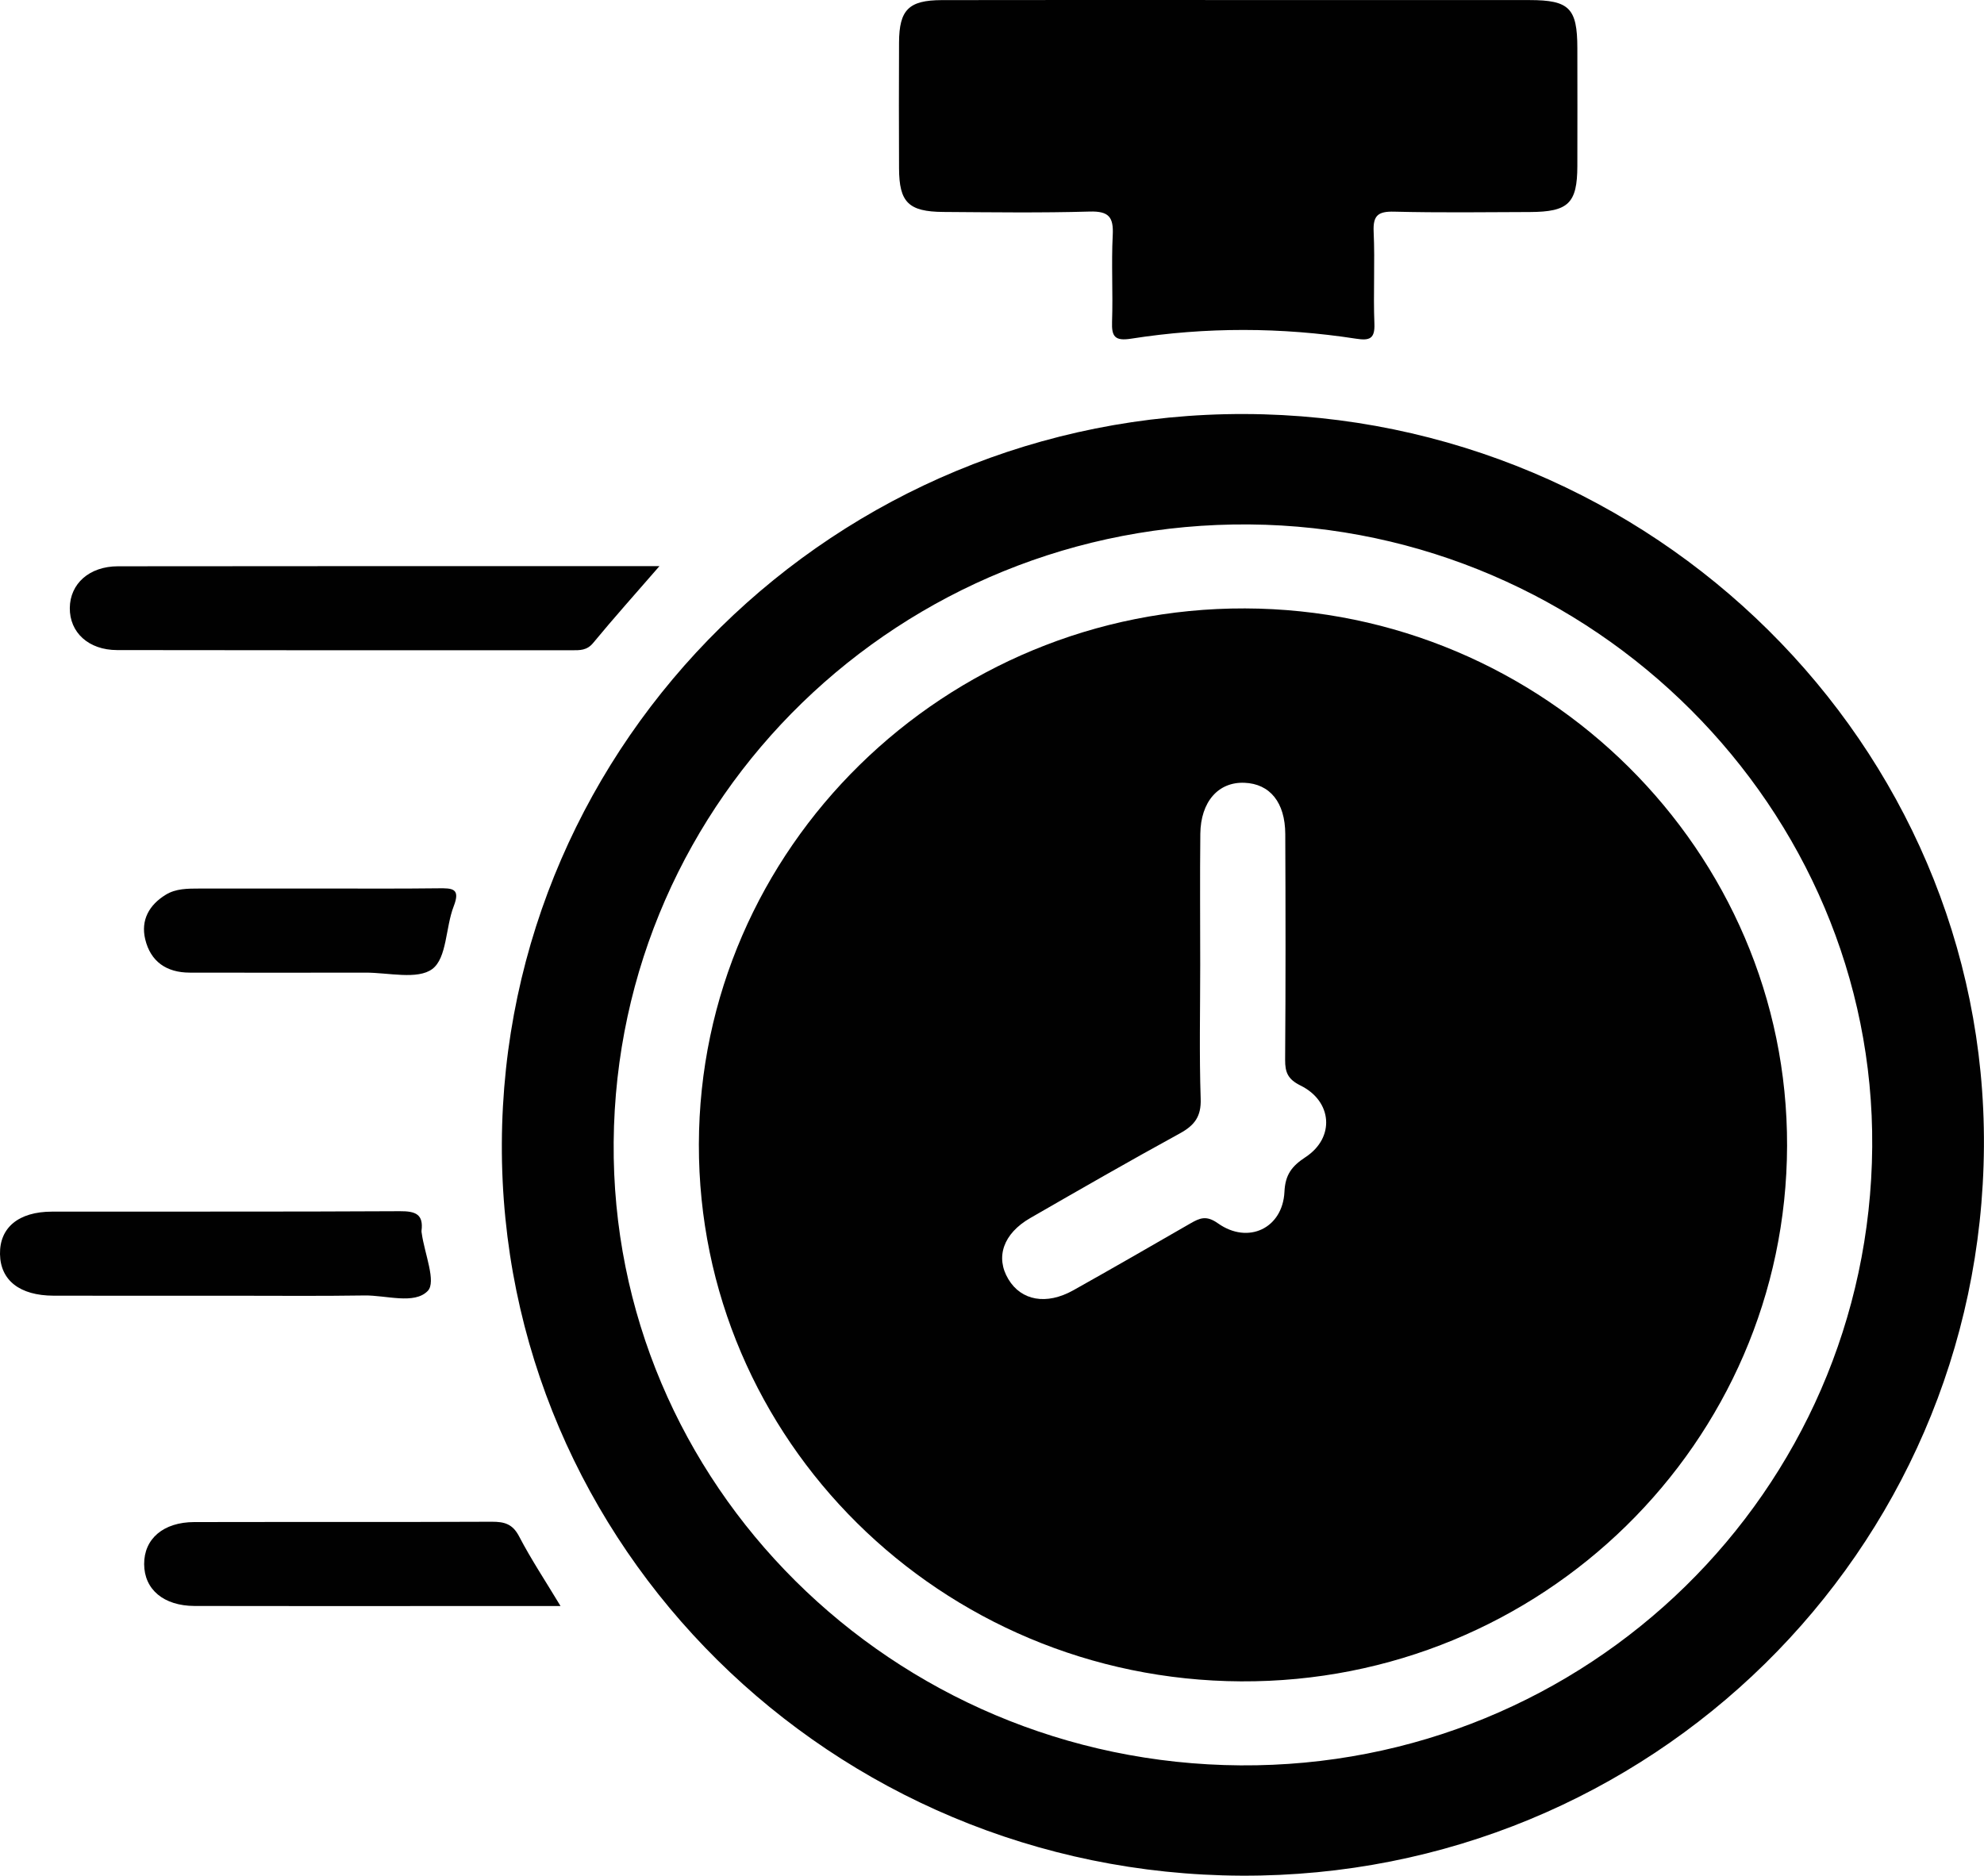
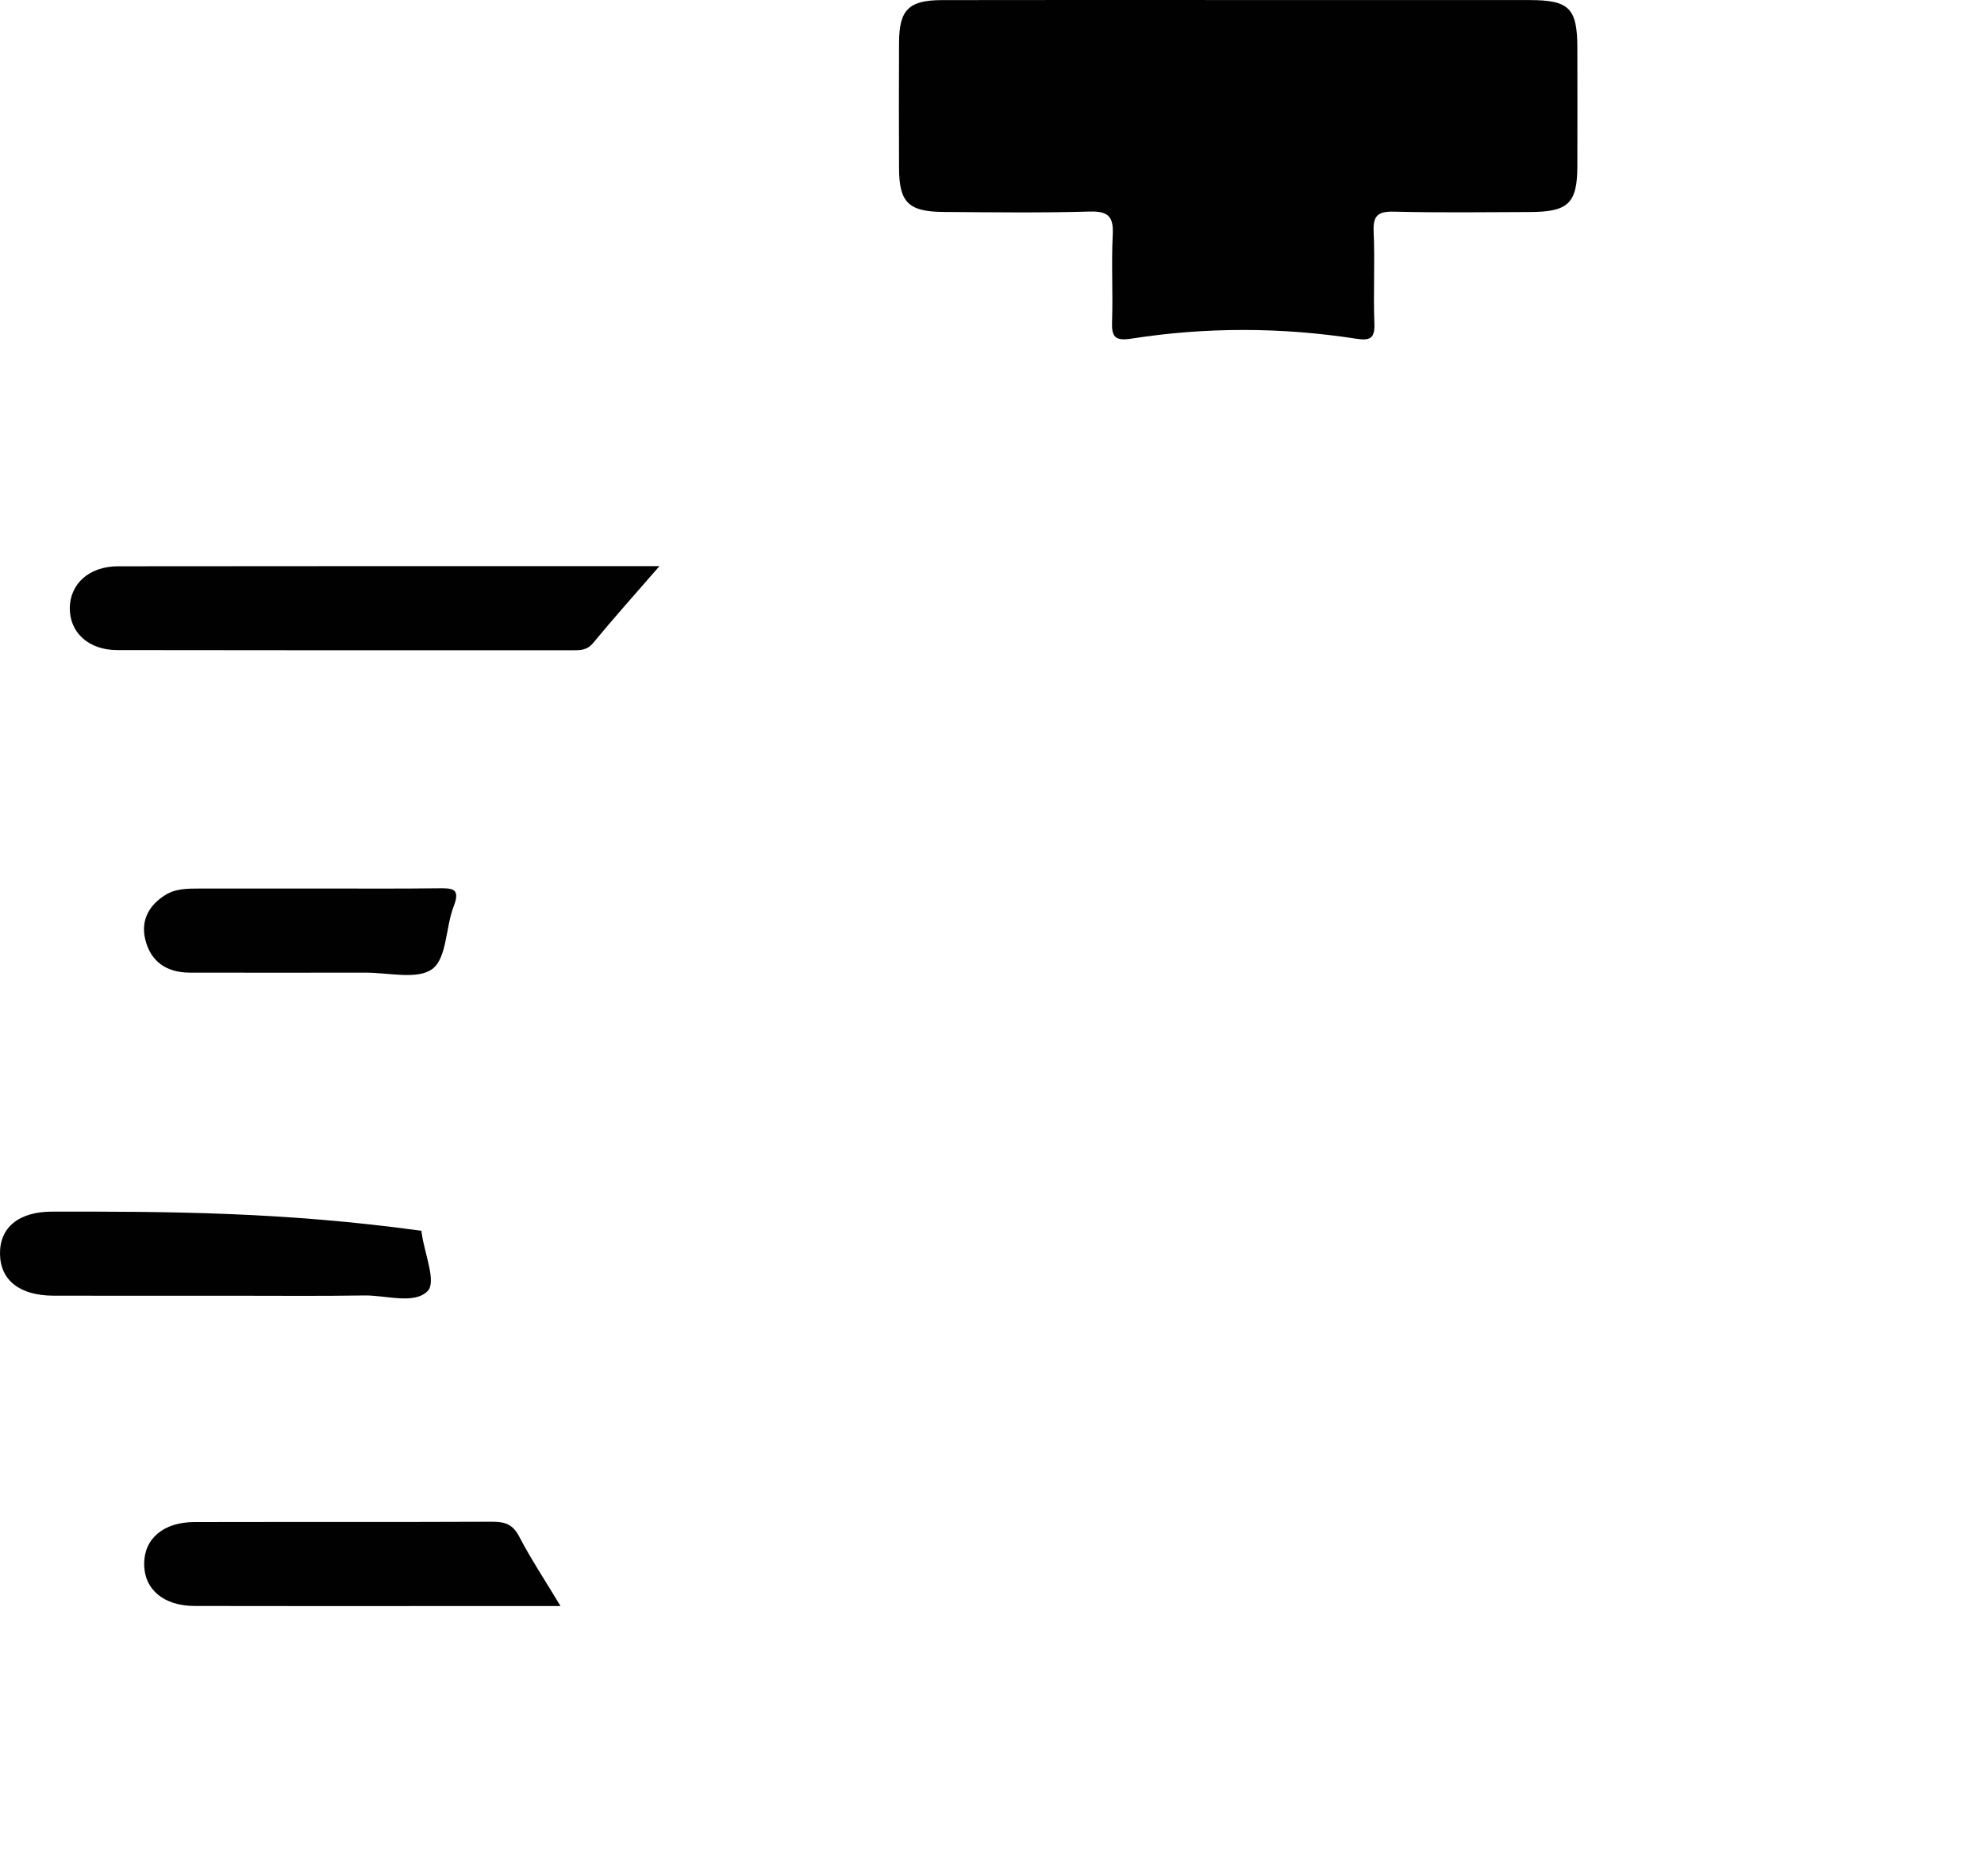
<svg xmlns="http://www.w3.org/2000/svg" width="55" height="52" viewBox="0 0 55 52" fill="none">
  <g id="Frame" clip-path="url(#clip0_2128_46)">
    <g id="Group">
-       <path id="Vector" d="M34.498 11.478C23.191 11.446 13.955 20.524 13.912 31.71C13.871 42.868 23.051 51.951 34.42 51.999C45.739 52.047 54.925 43.024 54.998 31.785C55.072 20.666 45.83 11.51 34.498 11.478ZM34.39 48.941C24.728 48.876 16.931 41.123 17.012 31.661C17.094 22.111 24.977 14.456 34.64 14.539C44.18 14.621 51.978 22.419 51.901 31.799C51.824 41.351 44.004 49.005 34.39 48.941Z" fill="#010101" />
      <path id="Vector_2" d="M26.154 5.876C27.506 5.885 28.859 5.904 30.209 5.865C30.744 5.85 30.872 6.023 30.847 6.519C30.806 7.317 30.856 8.12 30.828 8.92C30.813 9.333 30.909 9.459 31.357 9.389C33.434 9.064 35.517 9.069 37.595 9.39C37.964 9.447 38.118 9.395 38.101 8.973C38.067 8.126 38.119 7.275 38.08 6.428C38.059 5.974 38.2 5.856 38.651 5.868C39.904 5.899 41.159 5.883 42.412 5.878C43.479 5.874 43.724 5.635 43.727 4.605C43.73 3.513 43.729 2.422 43.727 1.331C43.725 0.227 43.504 0.003 42.402 0.002C39.723 3.03503e-05 37.044 0.001 34.365 0.001C31.612 0.001 28.859 -0.003 26.106 0.003C25.191 0.006 24.928 0.272 24.923 1.176C24.918 2.34 24.918 3.504 24.923 4.668C24.927 5.61 25.185 5.869 26.154 5.876Z" fill="#010101" />
      <path id="Vector_3" d="M3.247 18.022C7.45 18.03 11.653 18.027 15.857 18.027C16.076 18.027 16.271 18.034 16.443 17.825C17.012 17.135 17.611 16.467 18.281 15.695C13.196 15.695 8.233 15.692 3.271 15.699C2.474 15.7 1.942 16.183 1.935 16.854C1.929 17.531 2.451 18.021 3.247 18.022Z" fill="#010101" />
-       <path id="Vector_4" d="M10.099 35.914C10.705 35.904 11.486 36.173 11.858 35.788C12.101 35.538 11.767 34.744 11.692 34.194C11.688 34.169 11.682 34.144 11.685 34.121C11.744 33.663 11.52 33.575 11.088 33.578C7.872 33.596 4.656 33.585 1.441 33.59C0.515 33.591 -0.013 34.033 1.9974e-06 34.769C0.013 35.496 0.547 35.916 1.482 35.92C3.102 35.924 4.723 35.921 6.342 35.921C7.596 35.92 8.848 35.934 10.099 35.914Z" fill="#010101" />
+       <path id="Vector_4" d="M10.099 35.914C10.705 35.904 11.486 36.173 11.858 35.788C12.101 35.538 11.767 34.744 11.692 34.194C11.688 34.169 11.682 34.144 11.685 34.121C7.872 33.596 4.656 33.585 1.441 33.59C0.515 33.591 -0.013 34.033 1.9974e-06 34.769C0.013 35.496 0.547 35.916 1.482 35.92C3.102 35.924 4.723 35.921 6.342 35.921C7.596 35.92 8.848 35.934 10.099 35.914Z" fill="#010101" />
      <path id="Vector_5" d="M13.635 42.187C10.885 42.199 8.134 42.19 5.385 42.196C4.528 42.198 3.993 42.66 3.996 43.362C3.999 44.063 4.534 44.519 5.394 44.522C7.751 44.528 10.109 44.524 12.465 44.524C13.461 44.524 14.458 44.524 15.539 44.524C15.12 43.828 14.721 43.227 14.39 42.592C14.211 42.249 13.986 42.186 13.635 42.187Z" fill="#010101" />
      <path id="Vector_6" d="M12.159 24.626C11.054 24.64 9.948 24.632 8.842 24.632C7.737 24.632 6.63 24.631 5.525 24.633C5.205 24.634 4.877 24.631 4.596 24.804C4.134 25.086 3.899 25.508 4.025 26.037C4.173 26.656 4.613 26.964 5.263 26.964C6.885 26.965 8.507 26.969 10.129 26.964C10.764 26.962 11.578 27.169 11.986 26.862C12.392 26.555 12.351 25.708 12.577 25.126C12.771 24.628 12.543 24.622 12.159 24.626Z" fill="#010101" />
-       <path id="Vector_7" d="M34.516 16.867C26.191 16.841 19.39 23.515 19.374 31.726C19.358 39.914 26.076 46.568 34.402 46.612C42.735 46.656 49.517 40.005 49.541 31.767C49.564 23.593 42.808 16.893 34.516 16.867ZM36.194 32.077C35.808 32.33 35.629 32.567 35.607 33.042C35.558 34.051 34.602 34.508 33.765 33.915C33.441 33.685 33.261 33.767 32.999 33.917C31.919 34.54 30.84 35.162 29.753 35.771C29.008 36.187 28.31 36.058 27.954 35.463C27.588 34.855 27.811 34.199 28.56 33.768C29.936 32.976 31.313 32.184 32.706 31.422C33.117 31.197 33.302 30.951 33.285 30.463C33.244 29.227 33.272 27.99 33.272 26.753C33.272 25.541 33.262 24.329 33.275 23.117C33.285 22.224 33.776 21.672 34.498 21.701C35.203 21.728 35.627 22.243 35.63 23.125C35.639 25.209 35.642 27.295 35.626 29.38C35.624 29.733 35.704 29.921 36.053 30.094C36.937 30.53 37.011 31.54 36.194 32.077Z" fill="#010101" />
    </g>
  </g>
  <defs>
    <clipPath id="clip0_2128_46">
      <rect width="55" height="52" fill="white" />
    </clipPath>
  </defs>
</svg>